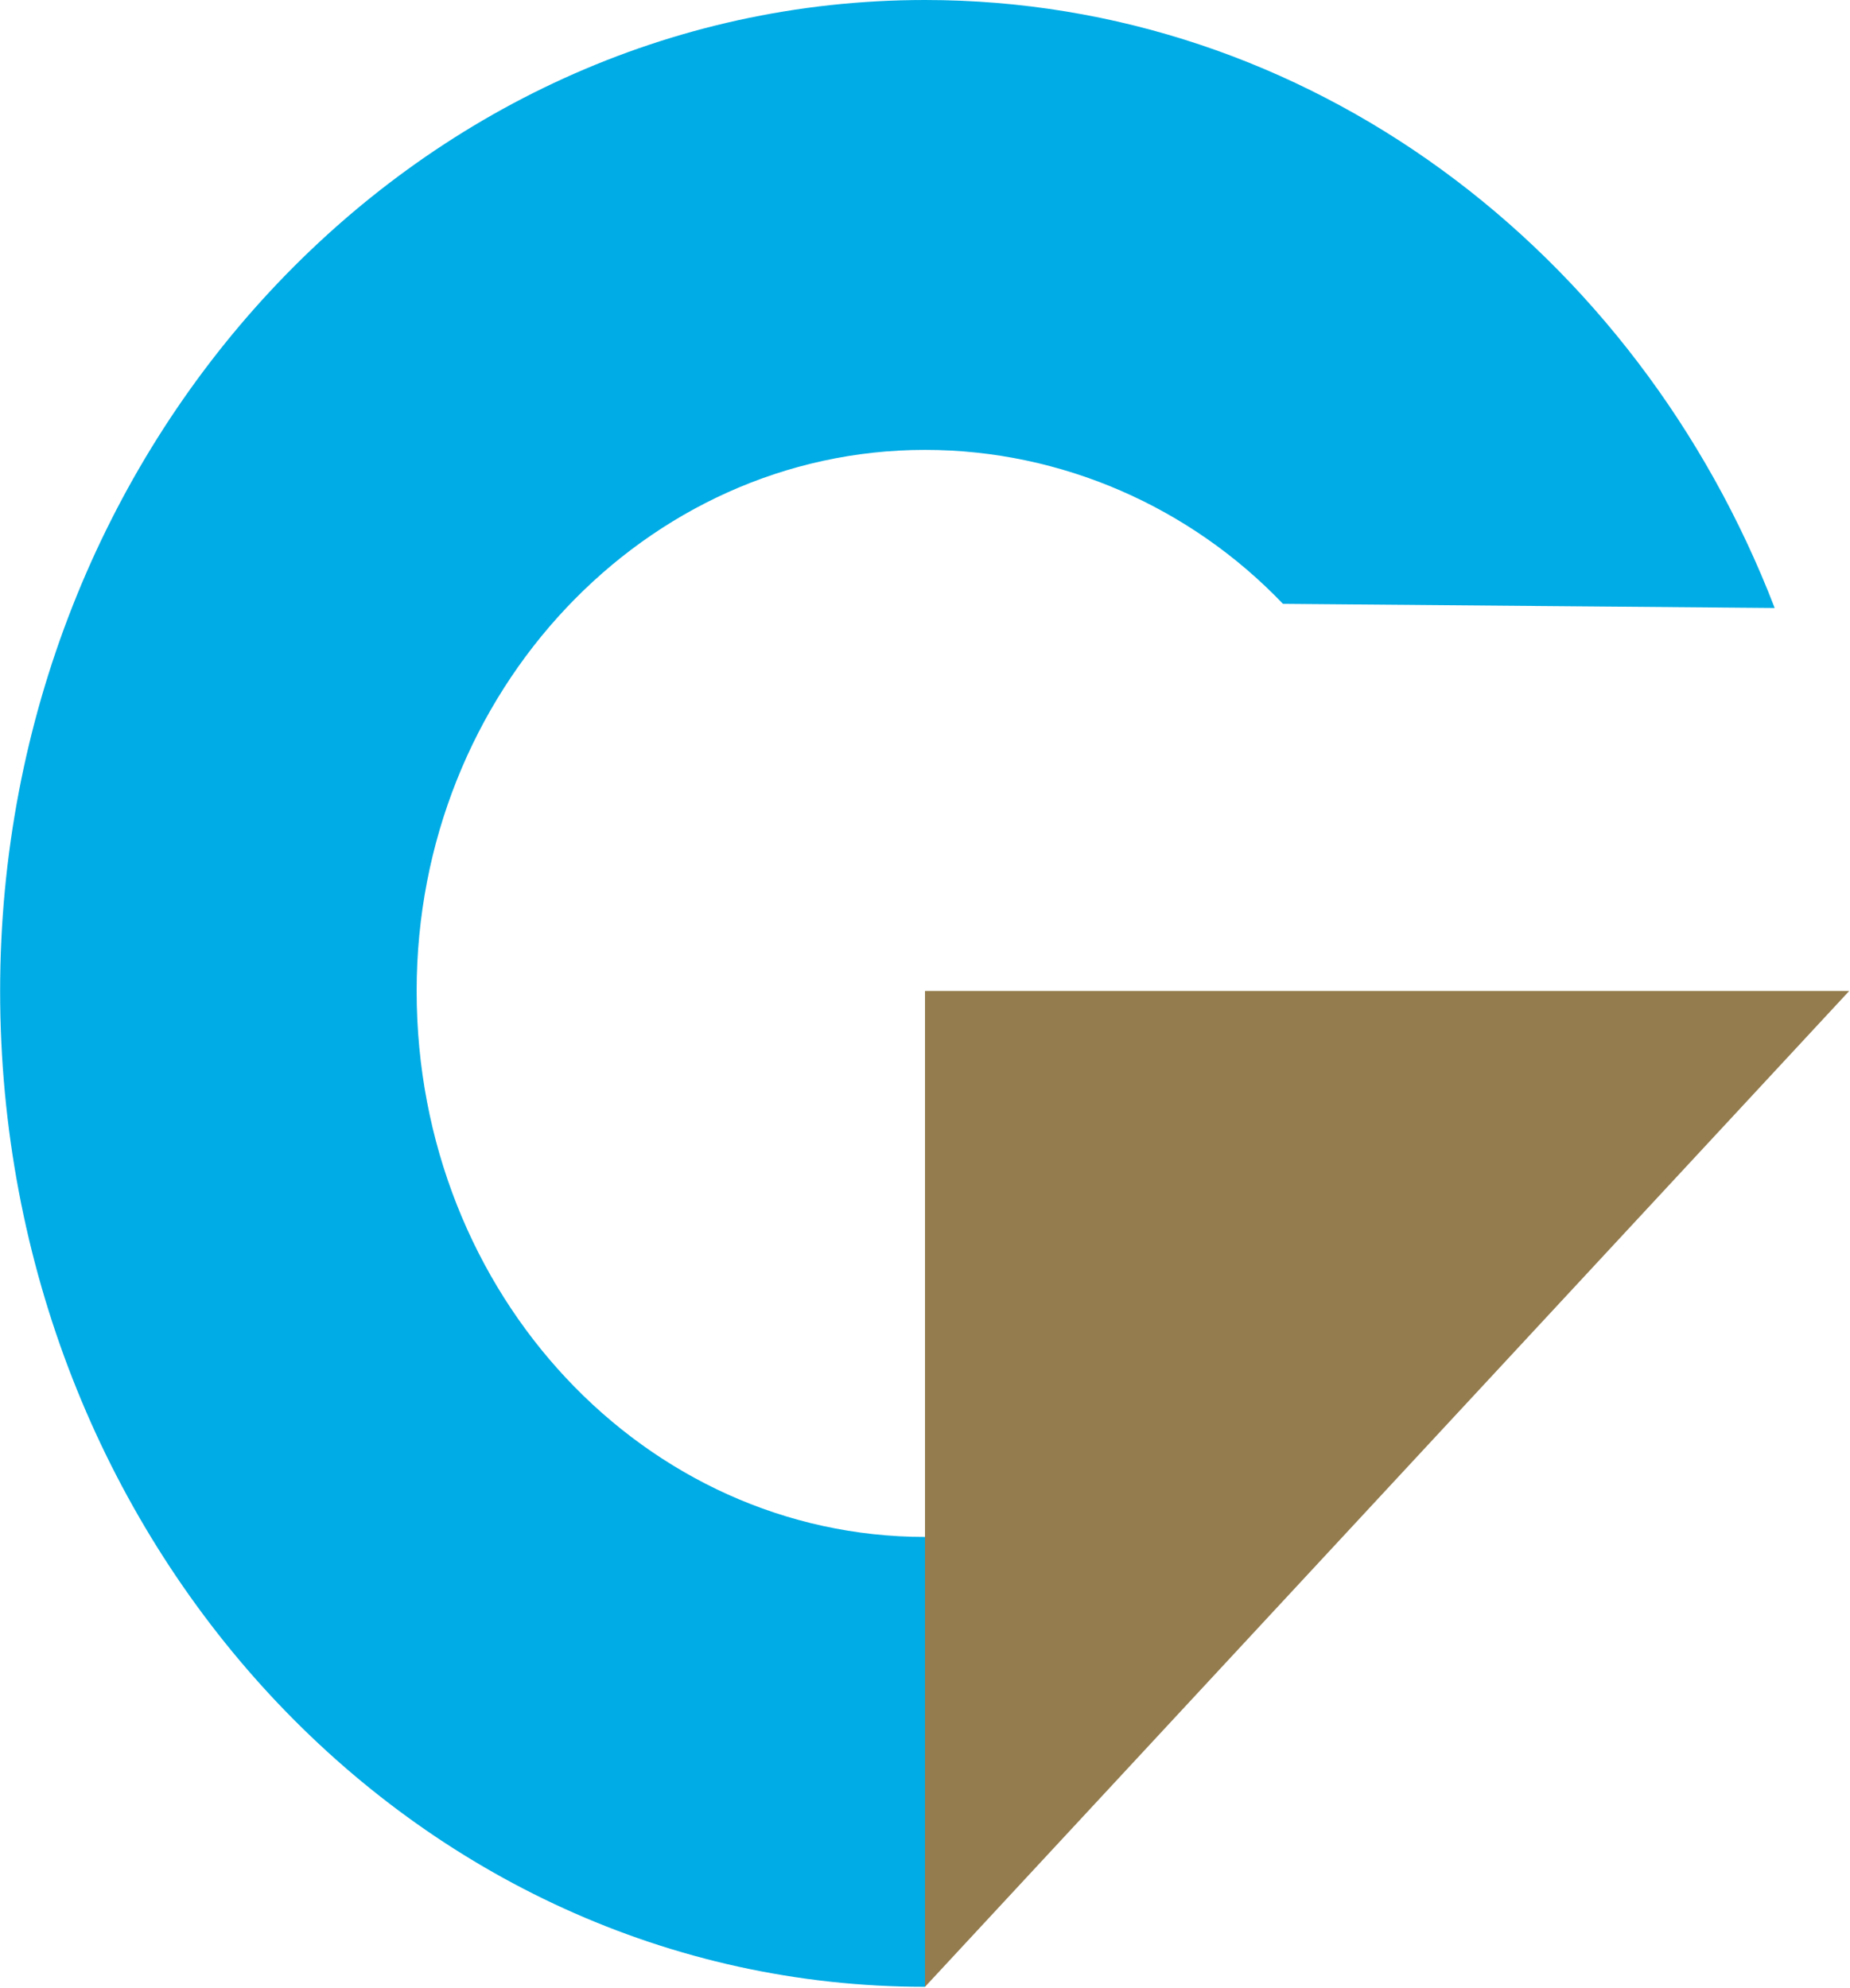
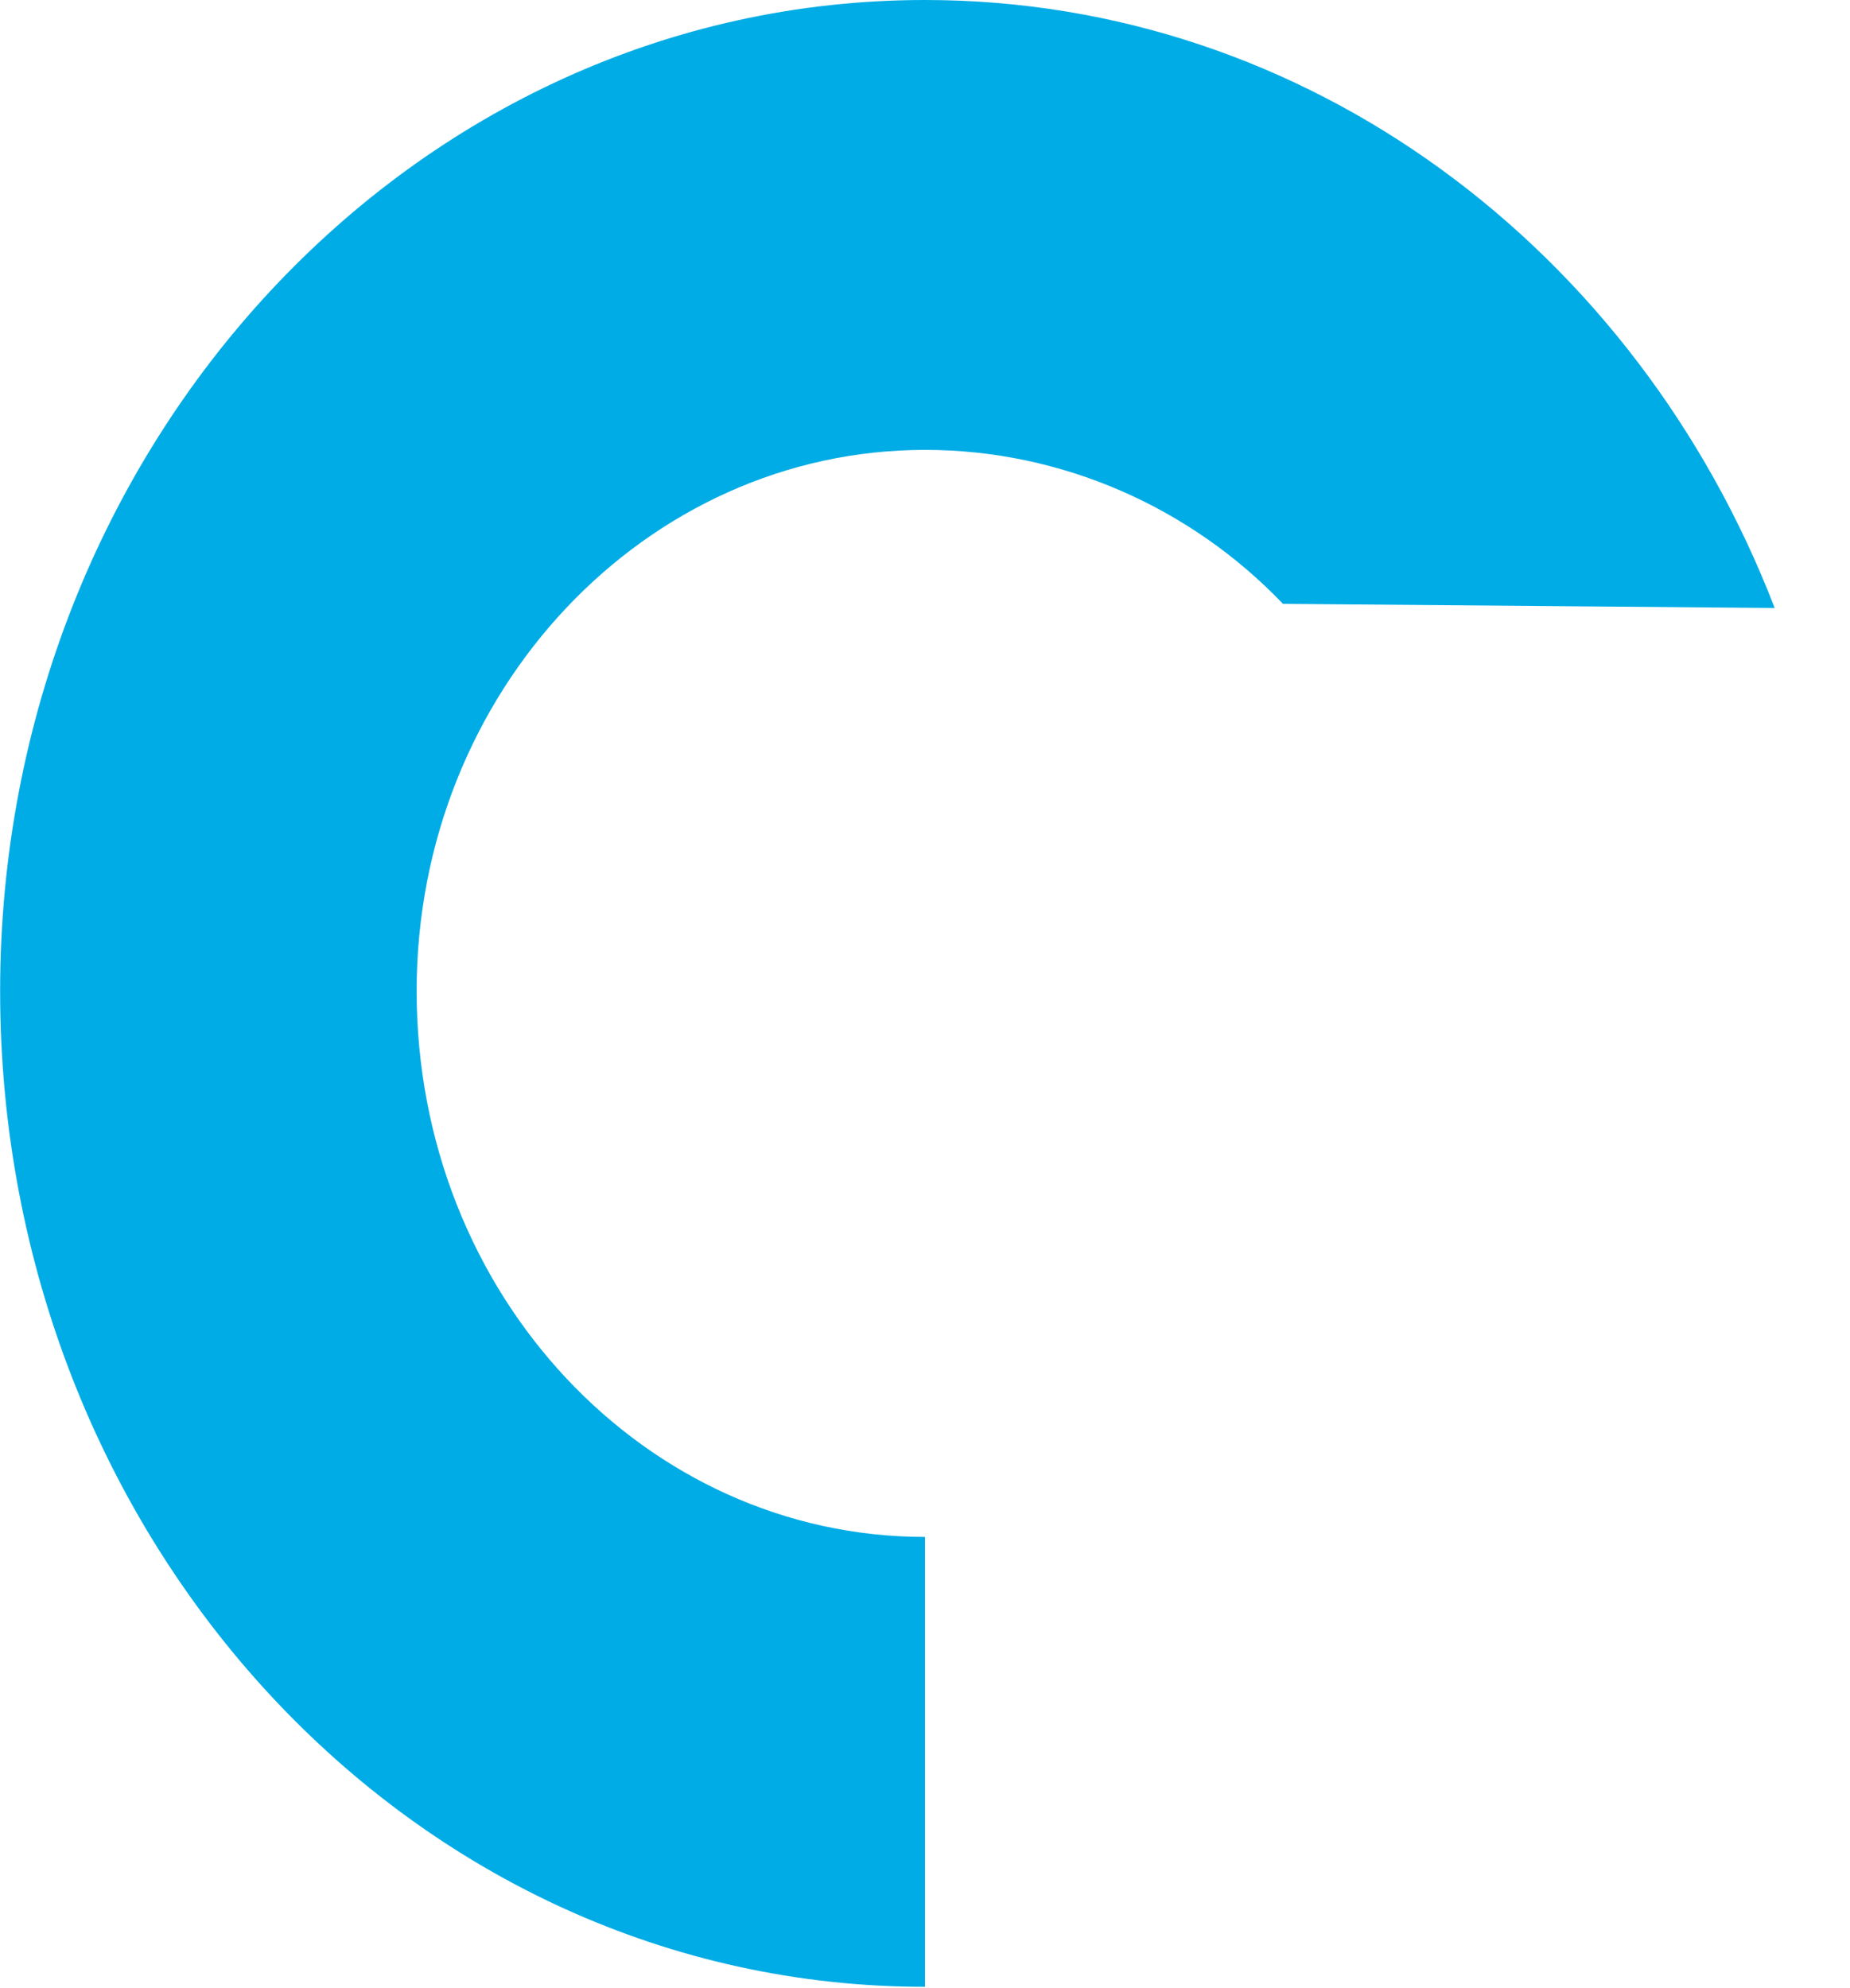
<svg xmlns="http://www.w3.org/2000/svg" version="1.2" viewBox="0 0 1432 1539" width="1432" height="1539">
  <title>galiano-sr2022-esg-data-final-1-pdf-svg (2)-svg</title>
  <style>
		.s0 { fill: #947c4e } 
		.s1 { fill: #00ace5 } 
	</style>
  <g id="Clip-Path: Clip-Path: Page 1" clip-path="url(#cp1)">
    <g id="Clip-Path: Page 1">
      <g id="Page 1">
-         <path id="Path 93" class="s0" d="m1431.4 767.2h-715.4v771z" />
        <path id="Path 94" fill-rule="evenodd" class="s1" d="m716 1189.9v348.3c-396.8 0-715.9-345-715.9-771 0-422.1 319.1-767.2 715.9-767.2 296.5 0 551 193.6 657.7 470.7l-380.6-3.2c-71.2-74.5-170.9-119.2-277.1-119.2-216.2 0-393.5 187.1-393.5 418.9 0 235.6 177.3 422.7 393.5 422.7z" />
      </g>
    </g>
  </g>
</svg>